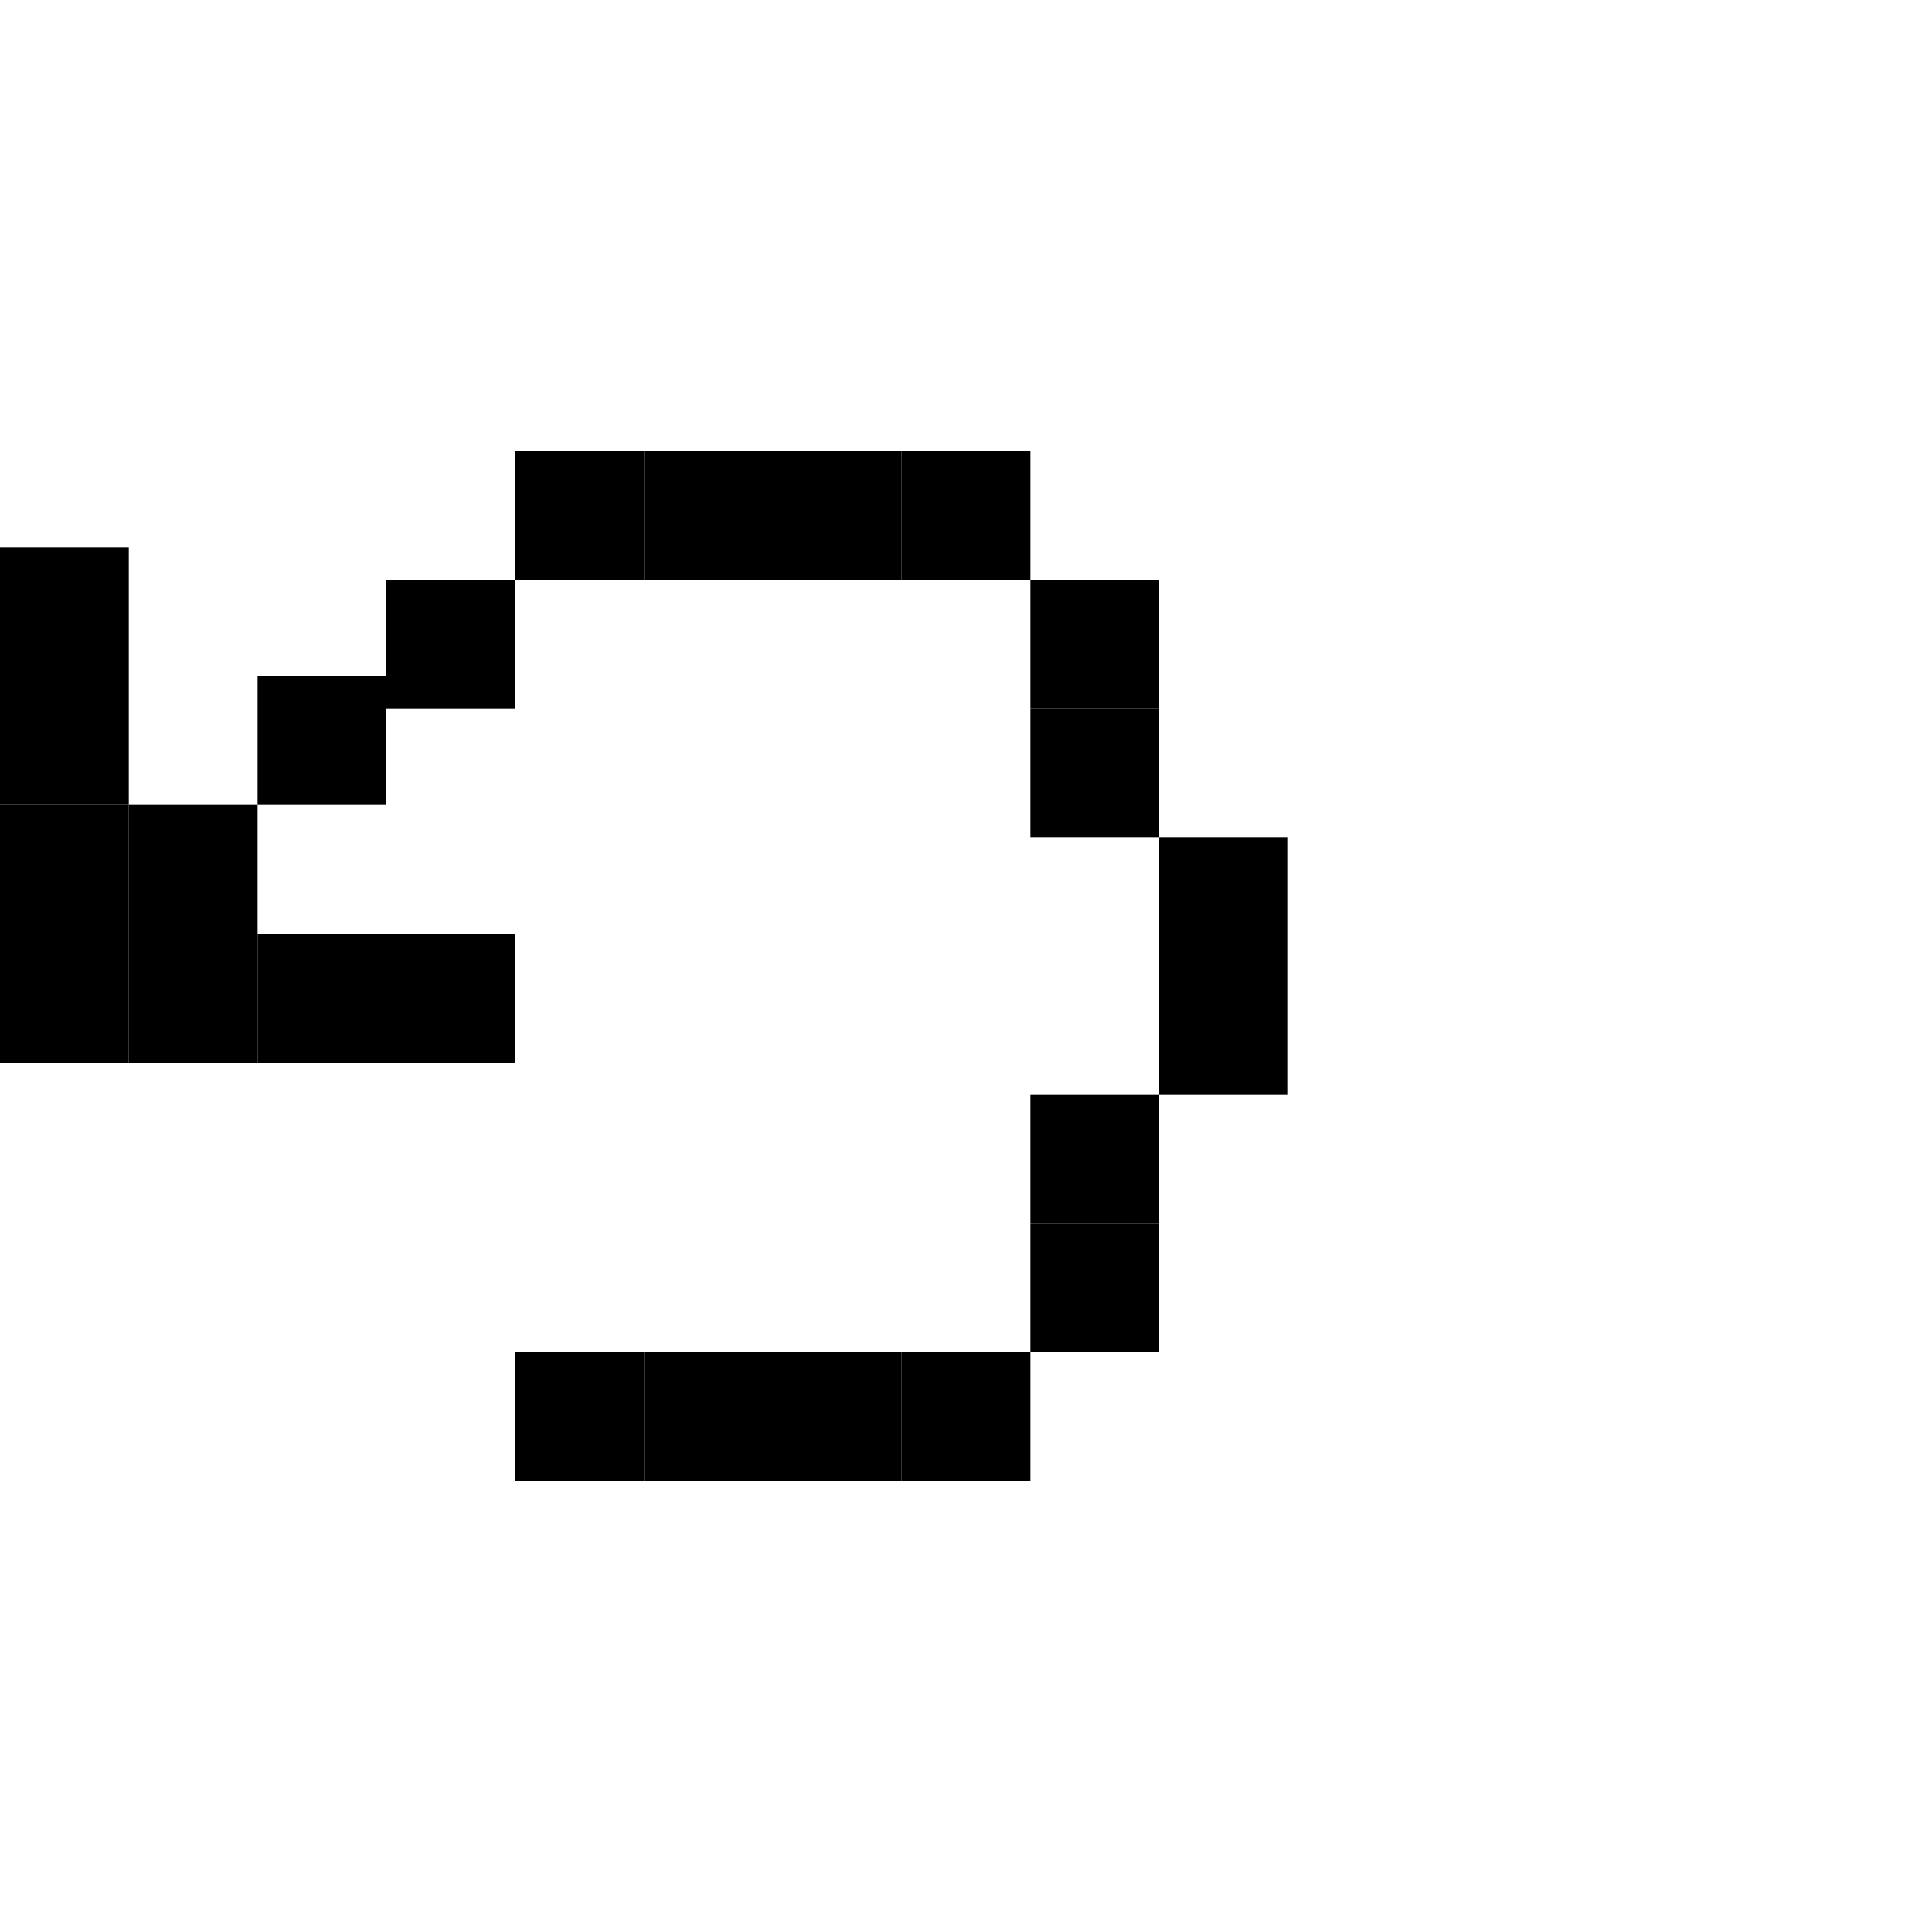
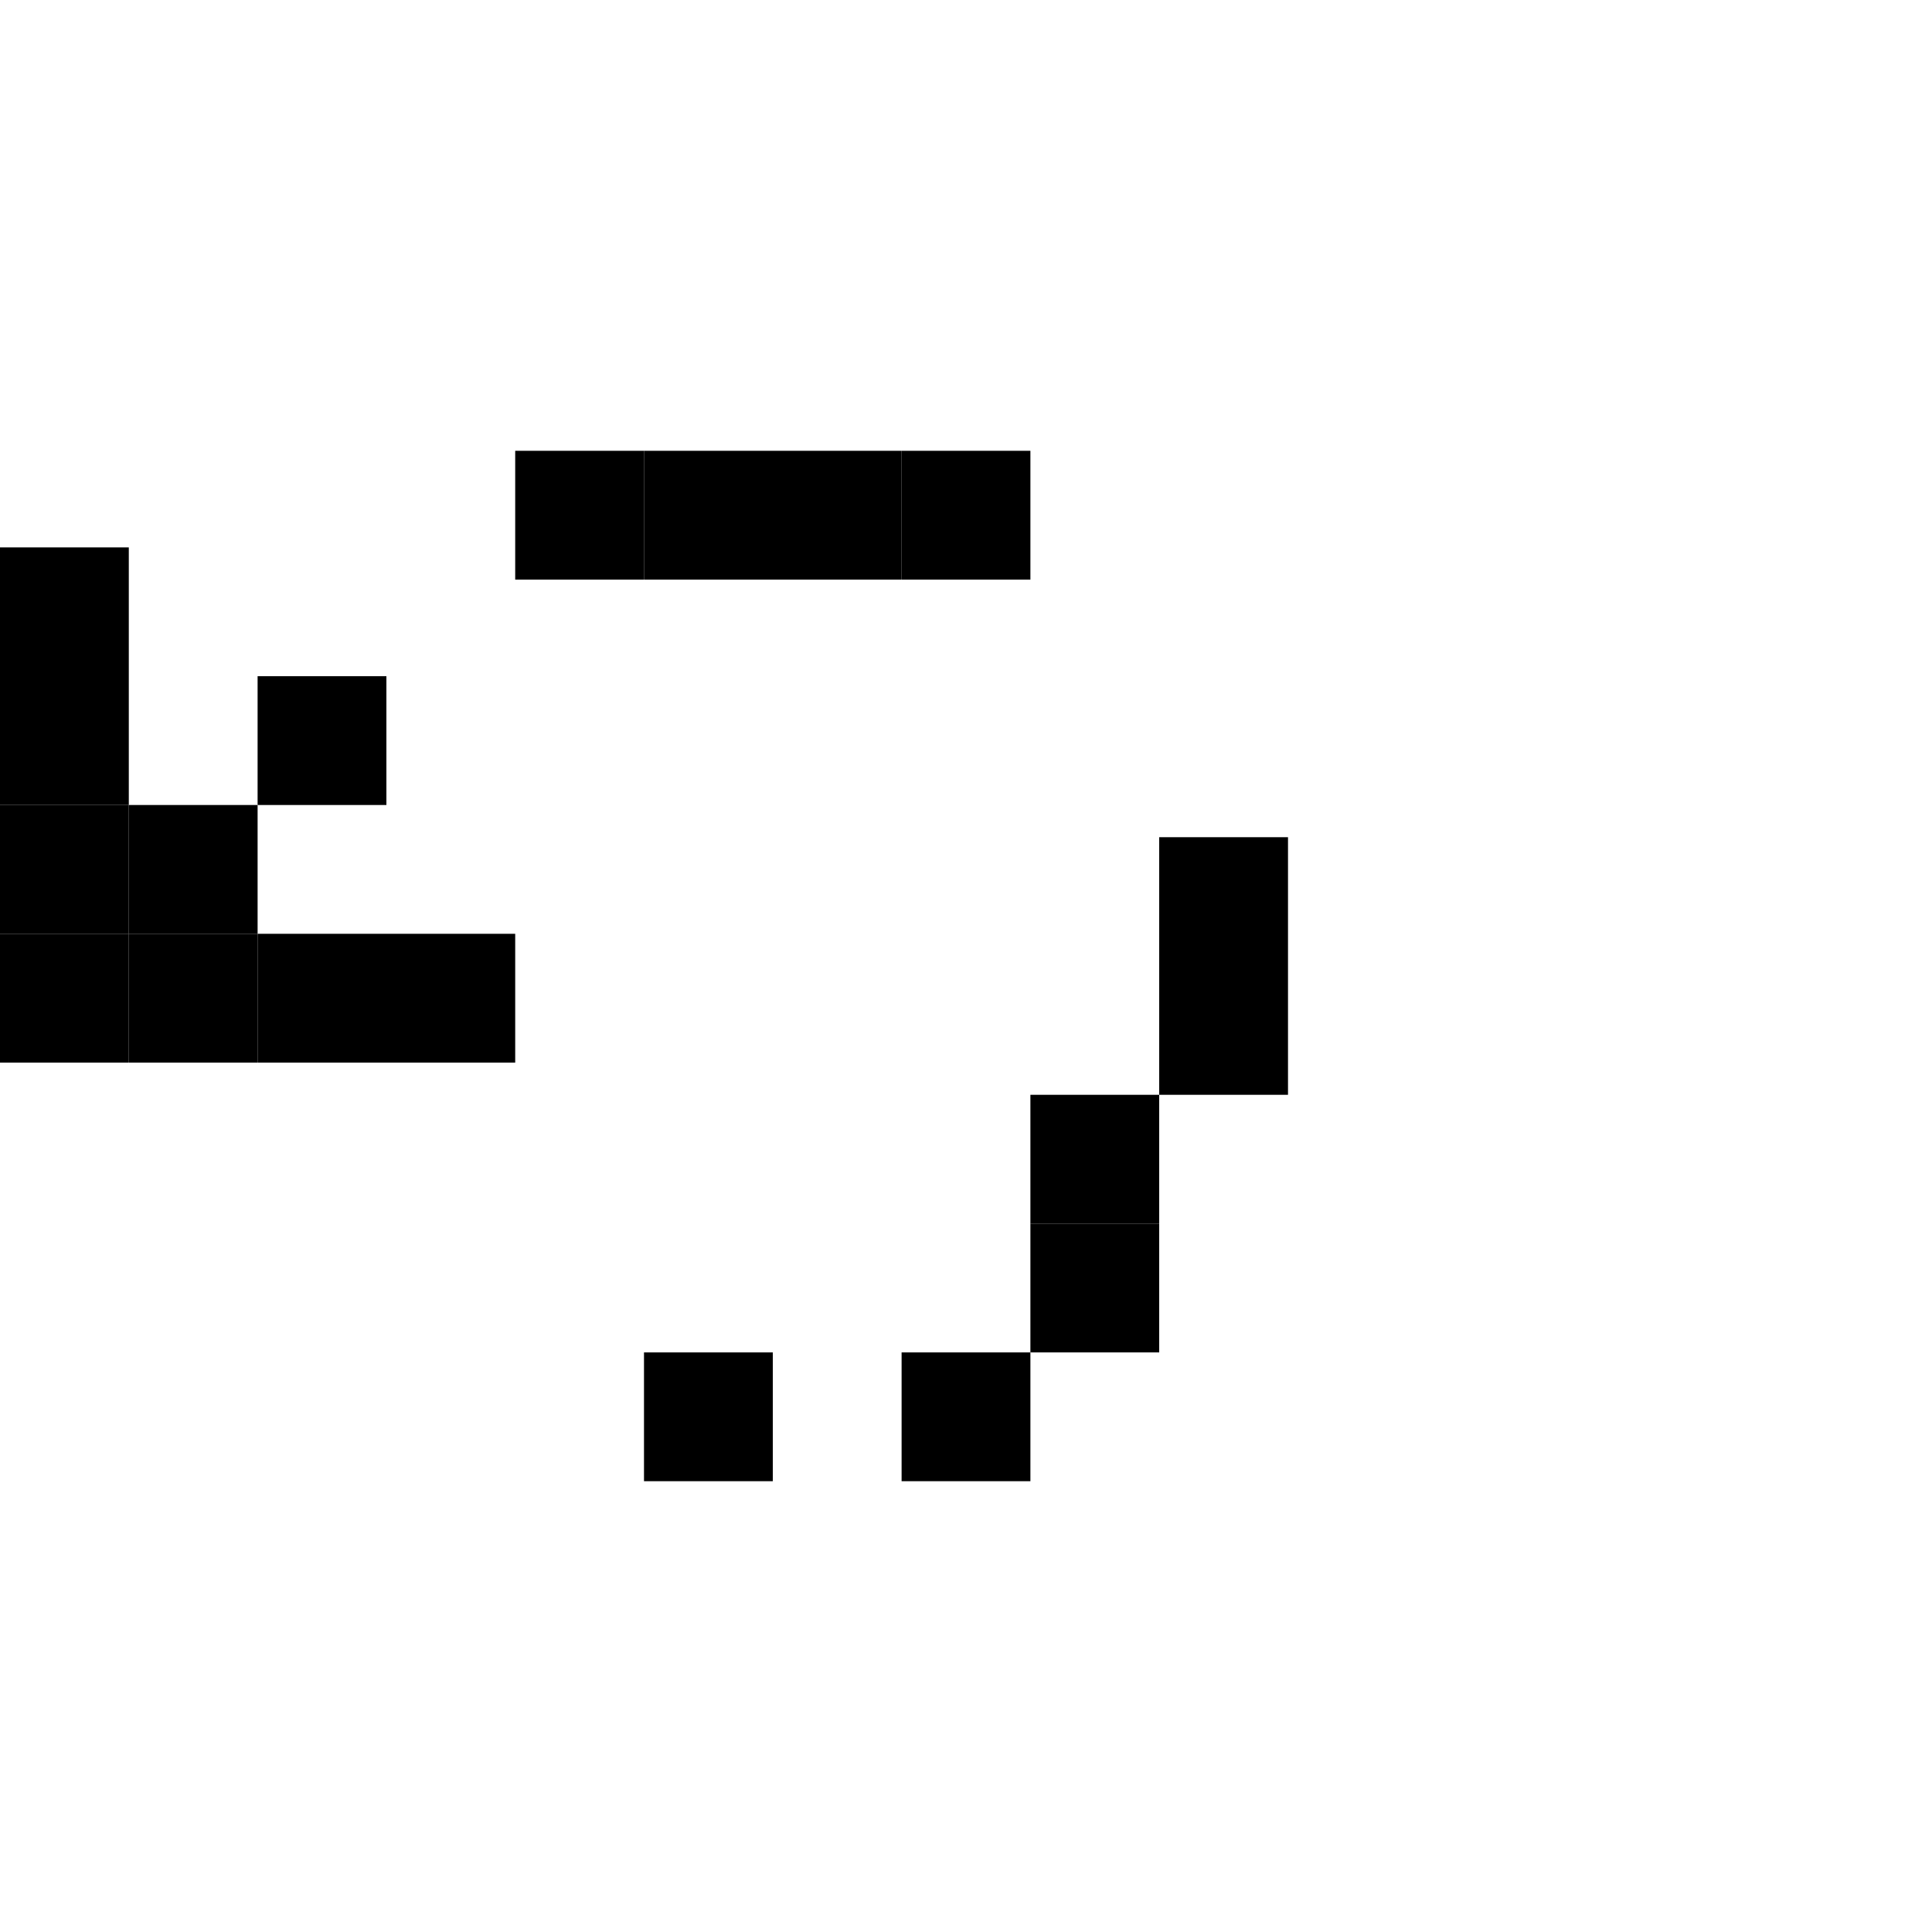
<svg xmlns="http://www.w3.org/2000/svg" width="60" height="60" viewBox="0 0 60 60" fill="none">
  <rect y="29" width="4" height="4" fill="black" />
  <rect x="4" y="29" width="4" height="4" fill="black" />
  <rect x="4" y="25" width="4" height="4" fill="black" />
-   <rect x="12" y="18" width="4" height="4" fill="black" />
  <rect x="8" y="21" width="4" height="4" fill="black" />
  <rect x="16" y="14" width="4" height="4" fill="black" />
  <rect x="20" y="14" width="4" height="4" fill="black" />
  <rect x="24" y="14" width="4" height="4" fill="black" />
  <rect x="28" y="14" width="4" height="4" fill="black" />
-   <rect x="32" y="18" width="4" height="4" fill="black" />
-   <rect x="32" y="22" width="4" height="4" fill="black" />
  <rect x="36" y="26" width="4" height="4" fill="black" />
  <rect x="36" y="30" width="4" height="4" fill="black" />
  <rect x="32" y="34" width="4" height="4" fill="black" />
  <rect x="32" y="38" width="4" height="4" fill="black" />
-   <rect x="24" y="42" width="4" height="4" fill="black" />
  <rect x="28" y="42" width="4" height="4" fill="black" />
  <rect x="20" y="42" width="4" height="4" fill="black" />
-   <rect x="16" y="42" width="4" height="4" fill="black" />
  <rect x="8" y="29" width="4" height="4" fill="black" />
  <rect x="12" y="29" width="4" height="4" fill="black" />
  <rect y="25" width="4" height="4" fill="black" />
  <rect y="21" width="4" height="4" fill="black" />
  <rect y="17" width="4" height="4" fill="black" />
</svg>